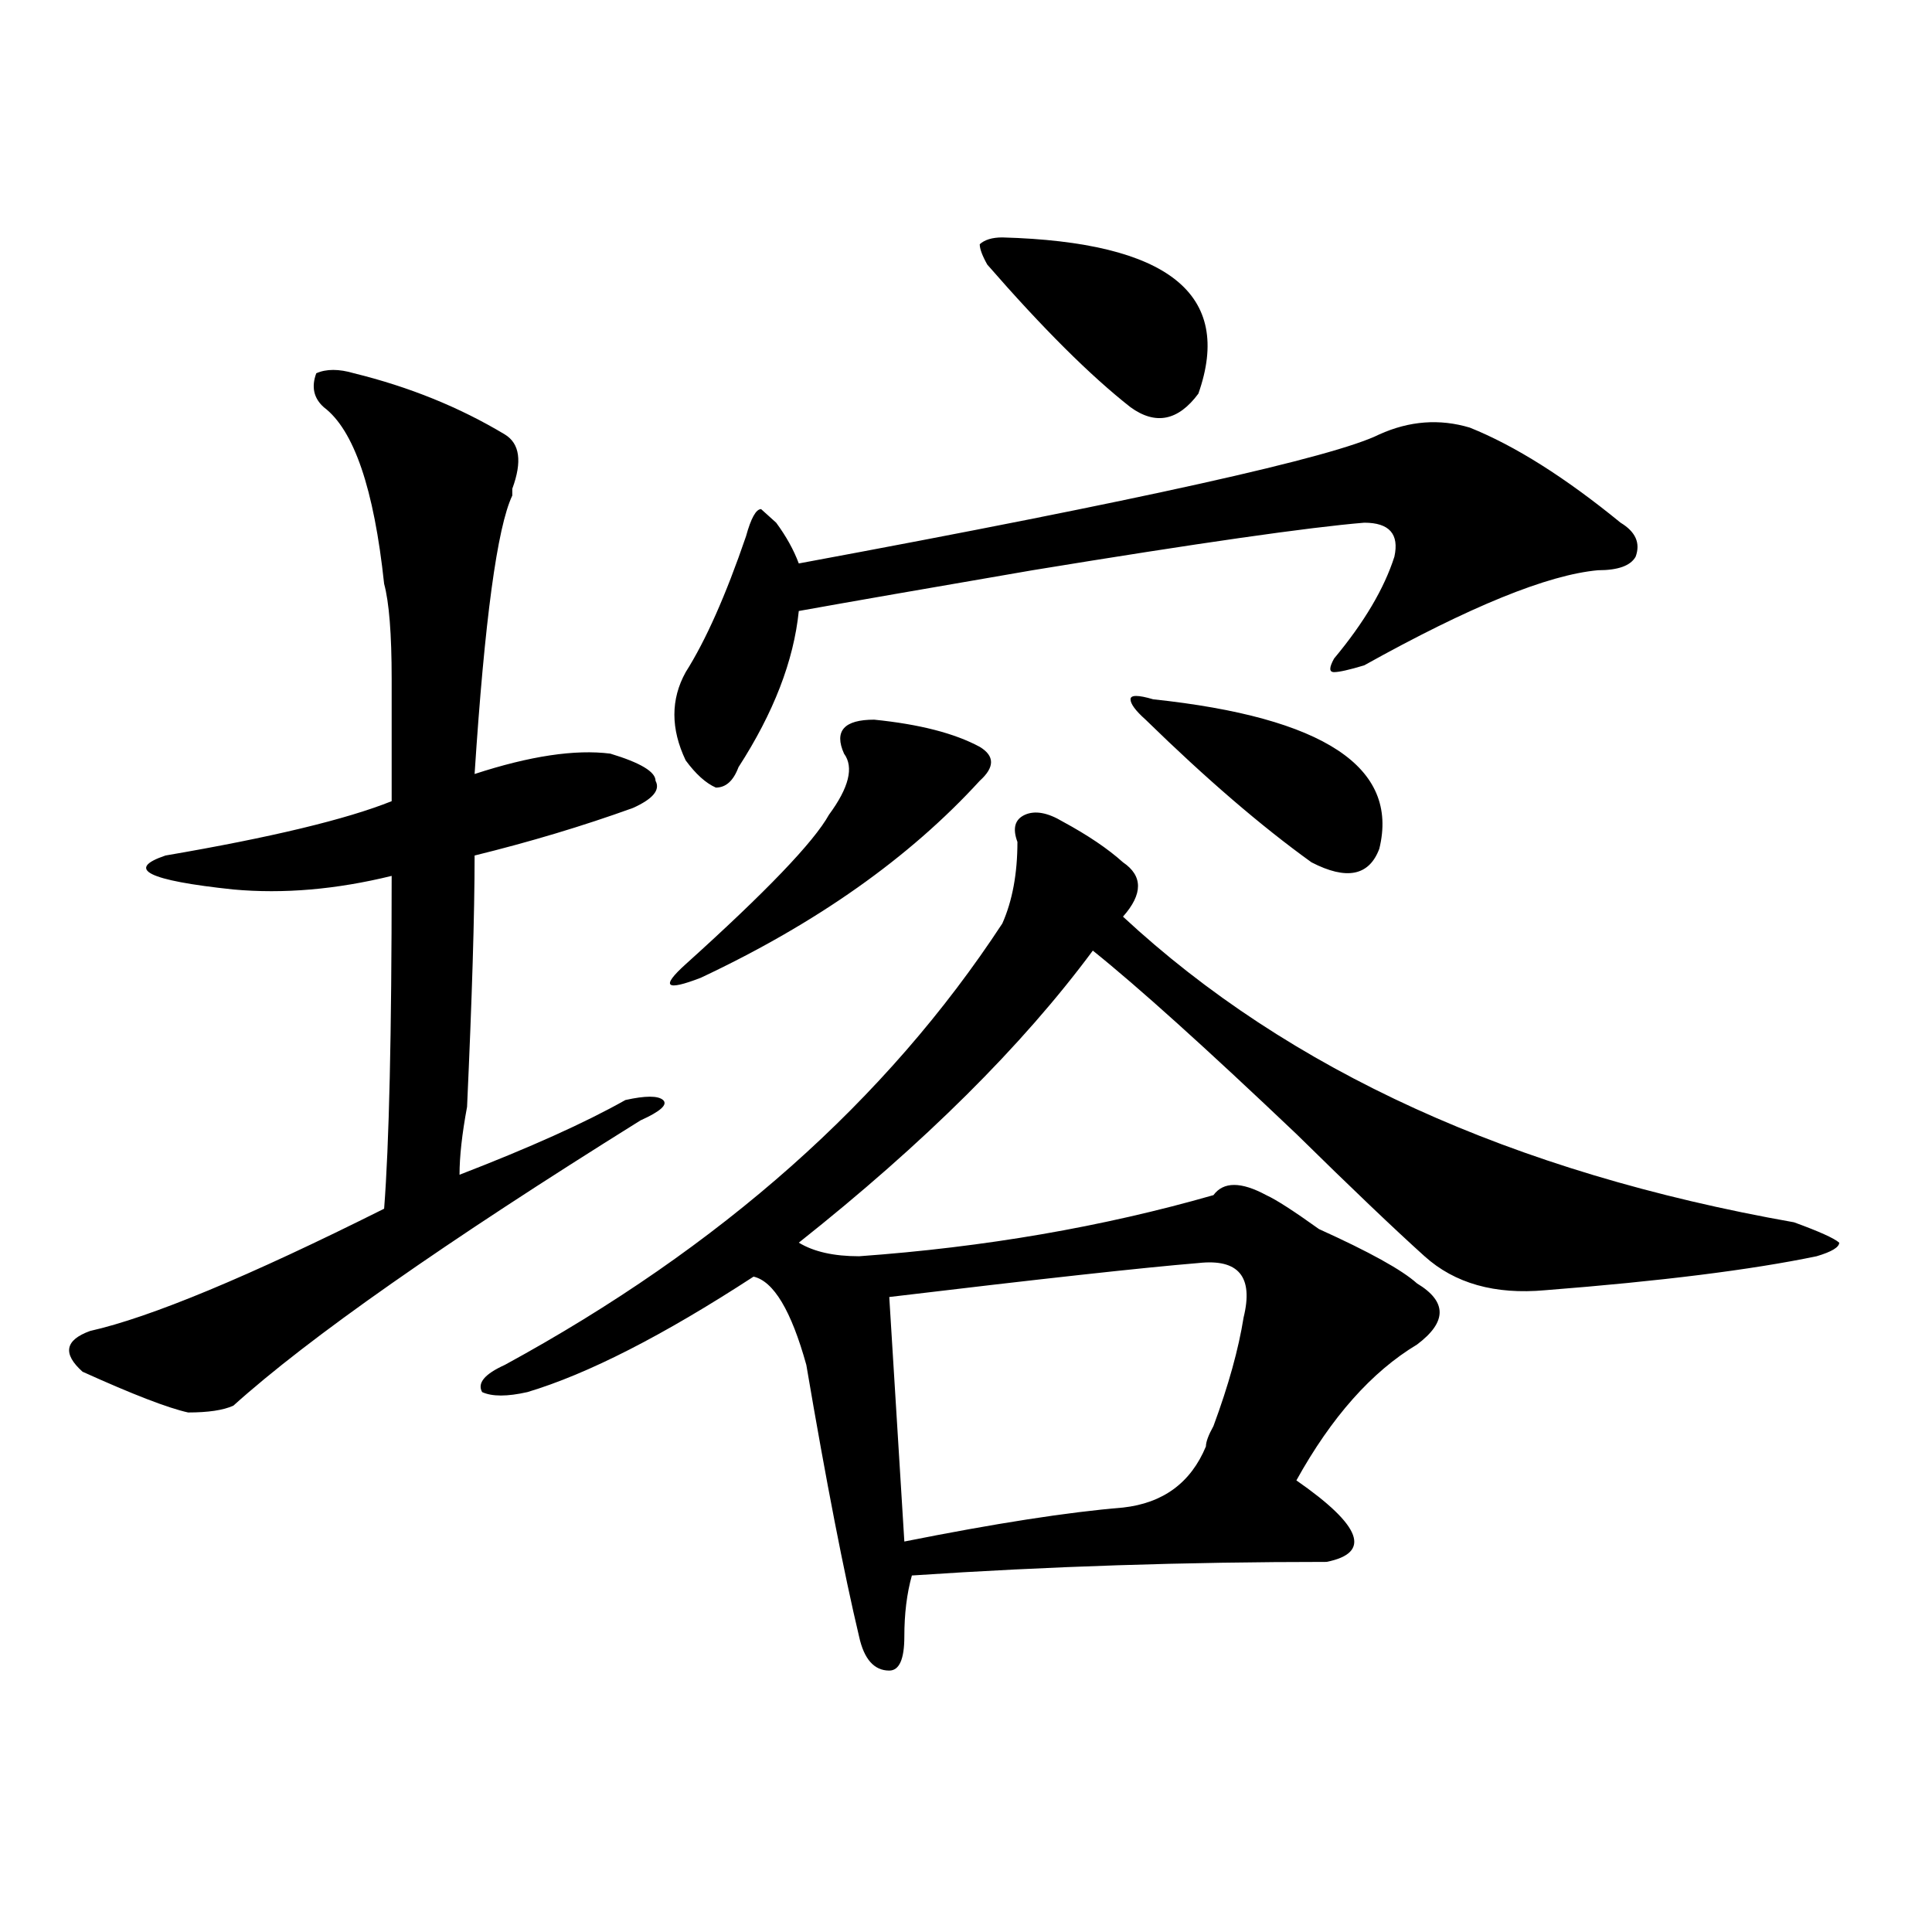
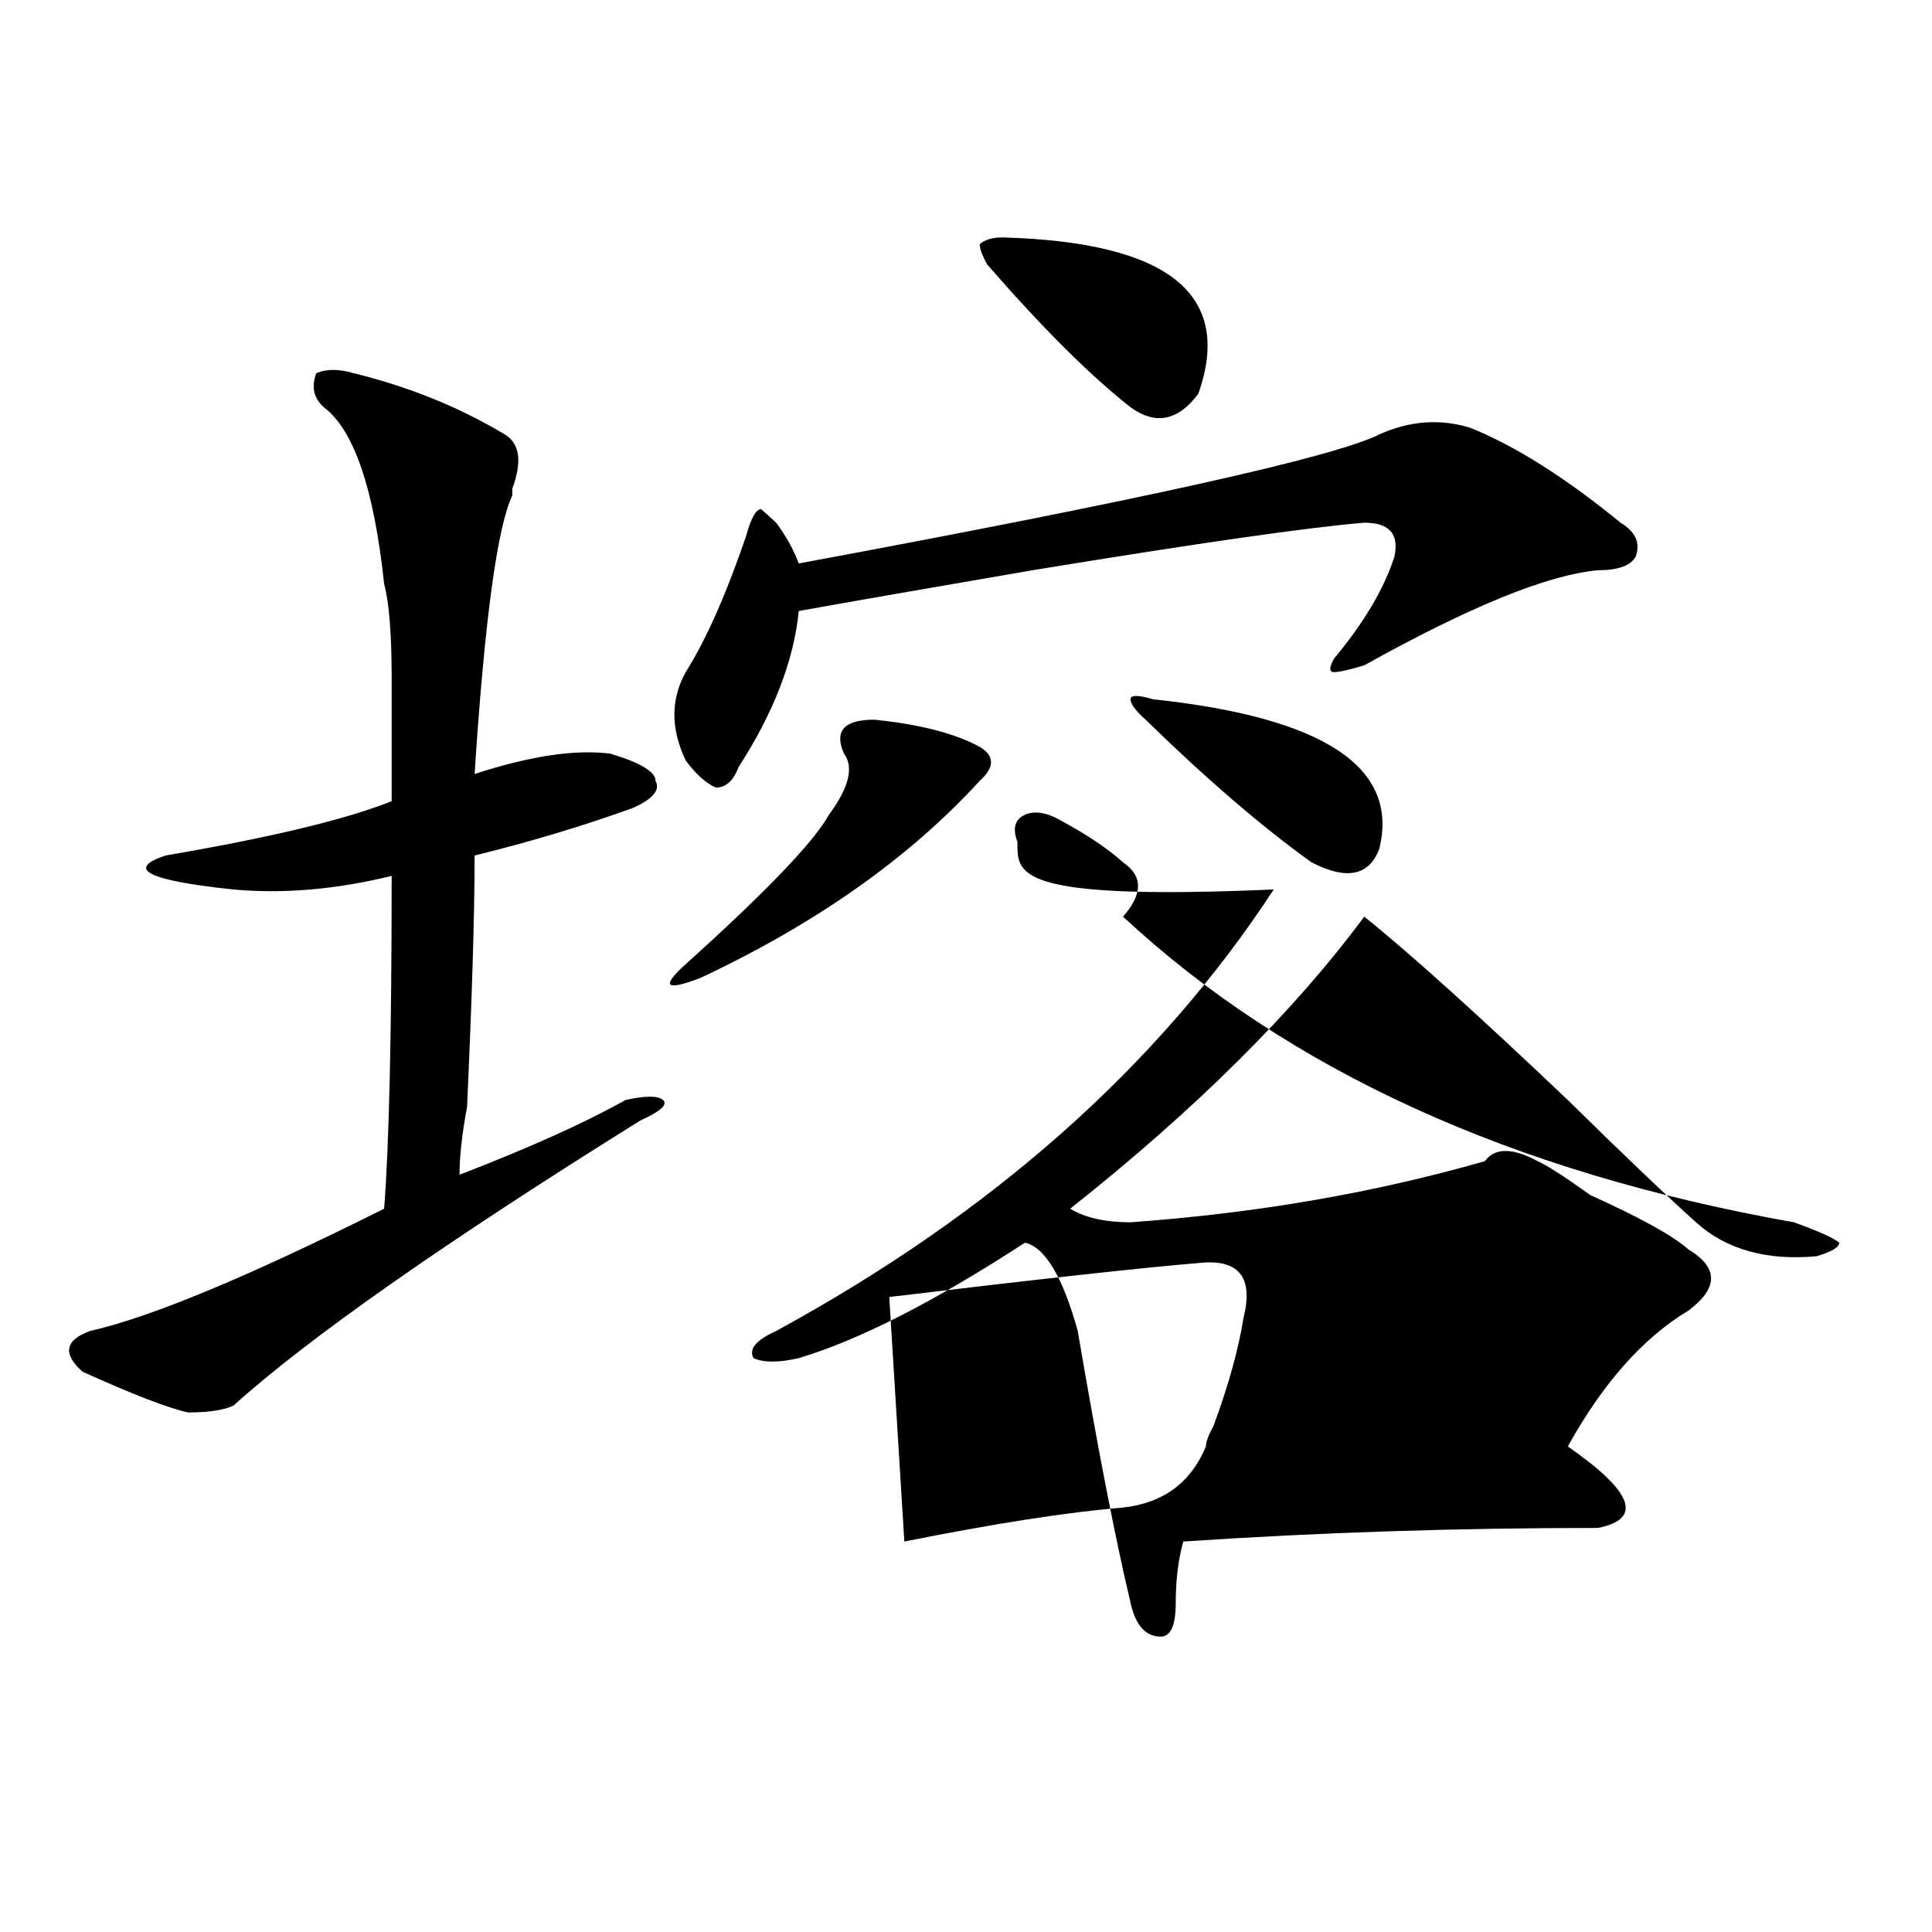
<svg xmlns="http://www.w3.org/2000/svg" version="1.1" id="图层_1" x="0px" y="0px" width="1000px" height="1000px" viewBox="0 0 1000 1000" enable-background="new 0 0 1000 1000" xml:space="preserve">
-   <path d="M183.215,193.203c28.597,7.031,54.633,17.578,78.047,31.641c7.805,4.724,9.085,14.063,3.902,28.125v3.516  c-7.805,16.425-14.329,64.489-19.512,144.141c28.597-9.339,52.011-12.854,70.242-10.547c15.609,4.724,23.414,9.394,23.414,14.063  c2.561,4.724-1.342,9.394-11.707,14.063c-26.036,9.394-53.353,17.578-81.949,24.609c0,30.487-1.342,73.828-3.902,130.078  c-2.622,14.063-3.902,25.817-3.902,35.156c36.401-14.063,64.998-26.917,85.852-38.672c10.365-2.308,16.89-2.308,19.512,0  c2.561,2.362-1.342,5.878-11.707,10.547c-101.461,63.281-171.703,112.5-210.727,147.656c-5.244,2.362-13.049,3.516-23.414,3.516  C86.937,728.786,68.705,721.755,42.73,710c-10.427-9.339-9.146-16.37,3.902-21.094c31.219-7.031,81.949-28.125,152.191-63.281  c2.561-32.794,3.902-90.198,3.902-172.266c-28.658,7.031-55.975,9.394-81.949,7.031c-44.268-4.669-55.975-10.547-35.121-17.578  c54.633-9.339,93.656-18.731,117.07-28.125c0-16.37,0-37.464,0-63.281c0-23.401-1.342-39.825-3.902-49.219  c-5.244-49.219-15.609-79.651-31.219-91.406c-5.244-4.669-6.524-10.547-3.902-17.578  C168.886,190.896,175.41,190.896,183.215,193.203z M526.621,435.781c-2.622-7.031-1.342-11.7,3.902-14.063  c5.183-2.308,11.707-1.153,19.512,3.516c12.987,7.031,23.414,14.063,31.219,21.094c10.365,7.031,10.365,16.425,0,28.125  c85.852,79.706,201.58,132.44,347.309,158.203c12.987,4.724,20.792,8.239,23.414,10.547c0,2.362-3.902,4.724-11.707,7.031  c-33.841,7.031-80.669,12.909-140.484,17.578c-26.036,2.362-46.828-3.516-62.438-17.578s-37.743-35.156-66.34-63.281  c-46.828-44.495-81.949-76.136-105.363-94.922c-36.463,49.219-87.193,99.646-152.191,151.172c7.805,4.724,18.17,7.031,31.219,7.031  c64.998-4.669,126.155-15.216,183.41-31.641c5.183-7.031,14.268-7.031,27.316,0c5.183,2.362,14.268,8.239,27.316,17.578  c25.975,11.755,42.926,21.094,50.73,28.125c15.609,9.394,15.609,19.94,0,31.641c-23.414,14.063-44.268,37.519-62.438,70.313  c33.779,23.456,39.023,37.519,15.609,42.188c-72.864,0-144.387,2.307-214.629,7.031c-2.622,9.338-3.902,19.885-3.902,31.641  c0,11.7-2.622,17.578-7.805,17.578c-7.805,0-13.049-5.878-15.609-17.578c-7.805-32.85-16.951-79.651-27.316-140.625  c-7.805-28.125-16.951-43.341-27.316-45.703c-46.828,30.487-85.852,50.427-117.07,59.766c-10.427,2.362-18.231,2.362-23.414,0  c-2.622-4.669,1.28-9.339,11.707-14.063c111.826-60.919,197.678-137.109,257.555-228.516  C523.999,466.269,526.621,452.206,526.621,435.781z M452.477,372.5c23.414,2.362,41.584,7.031,54.633,14.063  c7.805,4.724,7.805,10.547,0,17.578c-36.463,39.88-84.571,73.828-144.387,101.953c-18.231,7.031-20.854,4.724-7.805-7.031  c41.584-37.464,66.34-63.281,74.145-77.344c10.365-14.063,12.987-24.609,7.805-31.641C431.623,378.378,436.867,372.5,452.477,372.5z   M713.934,224.844c15.609-7.031,31.219-8.185,46.828-3.516c23.414,9.394,49.389,25.817,78.047,49.219  c7.805,4.724,10.365,10.547,7.805,17.578c-2.622,4.724-9.146,7.031-19.512,7.031c-26.036,2.362-66.34,18.786-120.973,49.219  c-7.805,2.362-13.049,3.516-15.609,3.516c-2.622,0-2.622-2.308,0-7.031c15.609-18.731,25.975-36.31,31.219-52.734  c2.561-11.7-2.622-17.578-15.609-17.578c-28.658,2.362-85.852,10.547-171.703,24.609c-54.633,9.394-94.998,16.425-120.973,21.094  c-2.622,25.817-13.049,52.734-31.219,80.859c-2.622,7.031-6.524,10.547-11.707,10.547c-5.244-2.308-10.427-7.031-15.609-14.063  c-7.805-16.37-7.805-31.641,0-45.703c10.365-16.37,20.792-39.825,31.219-70.313c2.561-9.339,5.183-14.063,7.805-14.063l7.805,7.031  c5.183,7.031,9.085,14.063,11.707,21.094C590.339,258.847,690.52,236.599,713.934,224.844z M620.277,653.75  c-28.658,2.362-81.949,8.239-159.996,17.578l7.805,126.563c46.828-9.339,84.51-15.216,113.168-17.578  c20.792-2.308,35.121-12.854,42.926-31.641c0-2.308,1.28-5.823,3.902-10.547c7.805-21.094,12.987-39.825,15.609-56.25  C648.874,660.781,641.069,651.442,620.277,653.75z M518.816,122.891c85.852,2.362,119.631,29.333,101.461,80.859  c-10.427,14.063-22.134,16.425-35.121,7.031c-20.854-16.37-45.548-40.979-74.145-73.828c-2.622-4.669-3.902-8.185-3.902-10.547  C509.67,124.099,513.572,122.891,518.816,122.891z M596.863,361.953c88.412,9.394,127.436,35.156,117.07,77.344  c-5.244,14.063-16.951,16.425-35.121,7.031c-26.036-18.731-54.633-43.341-85.852-73.828c-5.244-4.669-7.805-8.185-7.805-10.547  C585.156,359.646,589.059,359.646,596.863,361.953z" />
+   <path d="M183.215,193.203c28.597,7.031,54.633,17.578,78.047,31.641c7.805,4.724,9.085,14.063,3.902,28.125v3.516  c-7.805,16.425-14.329,64.489-19.512,144.141c28.597-9.339,52.011-12.854,70.242-10.547c15.609,4.724,23.414,9.394,23.414,14.063  c2.561,4.724-1.342,9.394-11.707,14.063c-26.036,9.394-53.353,17.578-81.949,24.609c0,30.487-1.342,73.828-3.902,130.078  c-2.622,14.063-3.902,25.817-3.902,35.156c36.401-14.063,64.998-26.917,85.852-38.672c10.365-2.308,16.89-2.308,19.512,0  c2.561,2.362-1.342,5.878-11.707,10.547c-101.461,63.281-171.703,112.5-210.727,147.656c-5.244,2.362-13.049,3.516-23.414,3.516  C86.937,728.786,68.705,721.755,42.73,710c-10.427-9.339-9.146-16.37,3.902-21.094c31.219-7.031,81.949-28.125,152.191-63.281  c2.561-32.794,3.902-90.198,3.902-172.266c-28.658,7.031-55.975,9.394-81.949,7.031c-44.268-4.669-55.975-10.547-35.121-17.578  c54.633-9.339,93.656-18.731,117.07-28.125c0-16.37,0-37.464,0-63.281c0-23.401-1.342-39.825-3.902-49.219  c-5.244-49.219-15.609-79.651-31.219-91.406c-5.244-4.669-6.524-10.547-3.902-17.578  C168.886,190.896,175.41,190.896,183.215,193.203z M526.621,435.781c-2.622-7.031-1.342-11.7,3.902-14.063  c5.183-2.308,11.707-1.153,19.512,3.516c12.987,7.031,23.414,14.063,31.219,21.094c10.365,7.031,10.365,16.425,0,28.125  c85.852,79.706,201.58,132.44,347.309,158.203c12.987,4.724,20.792,8.239,23.414,10.547c0,2.362-3.902,4.724-11.707,7.031  c-26.036,2.362-46.828-3.516-62.438-17.578s-37.743-35.156-66.34-63.281  c-46.828-44.495-81.949-76.136-105.363-94.922c-36.463,49.219-87.193,99.646-152.191,151.172c7.805,4.724,18.17,7.031,31.219,7.031  c64.998-4.669,126.155-15.216,183.41-31.641c5.183-7.031,14.268-7.031,27.316,0c5.183,2.362,14.268,8.239,27.316,17.578  c25.975,11.755,42.926,21.094,50.73,28.125c15.609,9.394,15.609,19.94,0,31.641c-23.414,14.063-44.268,37.519-62.438,70.313  c33.779,23.456,39.023,37.519,15.609,42.188c-72.864,0-144.387,2.307-214.629,7.031c-2.622,9.338-3.902,19.885-3.902,31.641  c0,11.7-2.622,17.578-7.805,17.578c-7.805,0-13.049-5.878-15.609-17.578c-7.805-32.85-16.951-79.651-27.316-140.625  c-7.805-28.125-16.951-43.341-27.316-45.703c-46.828,30.487-85.852,50.427-117.07,59.766c-10.427,2.362-18.231,2.362-23.414,0  c-2.622-4.669,1.28-9.339,11.707-14.063c111.826-60.919,197.678-137.109,257.555-228.516  C523.999,466.269,526.621,452.206,526.621,435.781z M452.477,372.5c23.414,2.362,41.584,7.031,54.633,14.063  c7.805,4.724,7.805,10.547,0,17.578c-36.463,39.88-84.571,73.828-144.387,101.953c-18.231,7.031-20.854,4.724-7.805-7.031  c41.584-37.464,66.34-63.281,74.145-77.344c10.365-14.063,12.987-24.609,7.805-31.641C431.623,378.378,436.867,372.5,452.477,372.5z   M713.934,224.844c15.609-7.031,31.219-8.185,46.828-3.516c23.414,9.394,49.389,25.817,78.047,49.219  c7.805,4.724,10.365,10.547,7.805,17.578c-2.622,4.724-9.146,7.031-19.512,7.031c-26.036,2.362-66.34,18.786-120.973,49.219  c-7.805,2.362-13.049,3.516-15.609,3.516c-2.622,0-2.622-2.308,0-7.031c15.609-18.731,25.975-36.31,31.219-52.734  c2.561-11.7-2.622-17.578-15.609-17.578c-28.658,2.362-85.852,10.547-171.703,24.609c-54.633,9.394-94.998,16.425-120.973,21.094  c-2.622,25.817-13.049,52.734-31.219,80.859c-2.622,7.031-6.524,10.547-11.707,10.547c-5.244-2.308-10.427-7.031-15.609-14.063  c-7.805-16.37-7.805-31.641,0-45.703c10.365-16.37,20.792-39.825,31.219-70.313c2.561-9.339,5.183-14.063,7.805-14.063l7.805,7.031  c5.183,7.031,9.085,14.063,11.707,21.094C590.339,258.847,690.52,236.599,713.934,224.844z M620.277,653.75  c-28.658,2.362-81.949,8.239-159.996,17.578l7.805,126.563c46.828-9.339,84.51-15.216,113.168-17.578  c20.792-2.308,35.121-12.854,42.926-31.641c0-2.308,1.28-5.823,3.902-10.547c7.805-21.094,12.987-39.825,15.609-56.25  C648.874,660.781,641.069,651.442,620.277,653.75z M518.816,122.891c85.852,2.362,119.631,29.333,101.461,80.859  c-10.427,14.063-22.134,16.425-35.121,7.031c-20.854-16.37-45.548-40.979-74.145-73.828c-2.622-4.669-3.902-8.185-3.902-10.547  C509.67,124.099,513.572,122.891,518.816,122.891z M596.863,361.953c88.412,9.394,127.436,35.156,117.07,77.344  c-5.244,14.063-16.951,16.425-35.121,7.031c-26.036-18.731-54.633-43.341-85.852-73.828c-5.244-4.669-7.805-8.185-7.805-10.547  C585.156,359.646,589.059,359.646,596.863,361.953z" />
</svg>